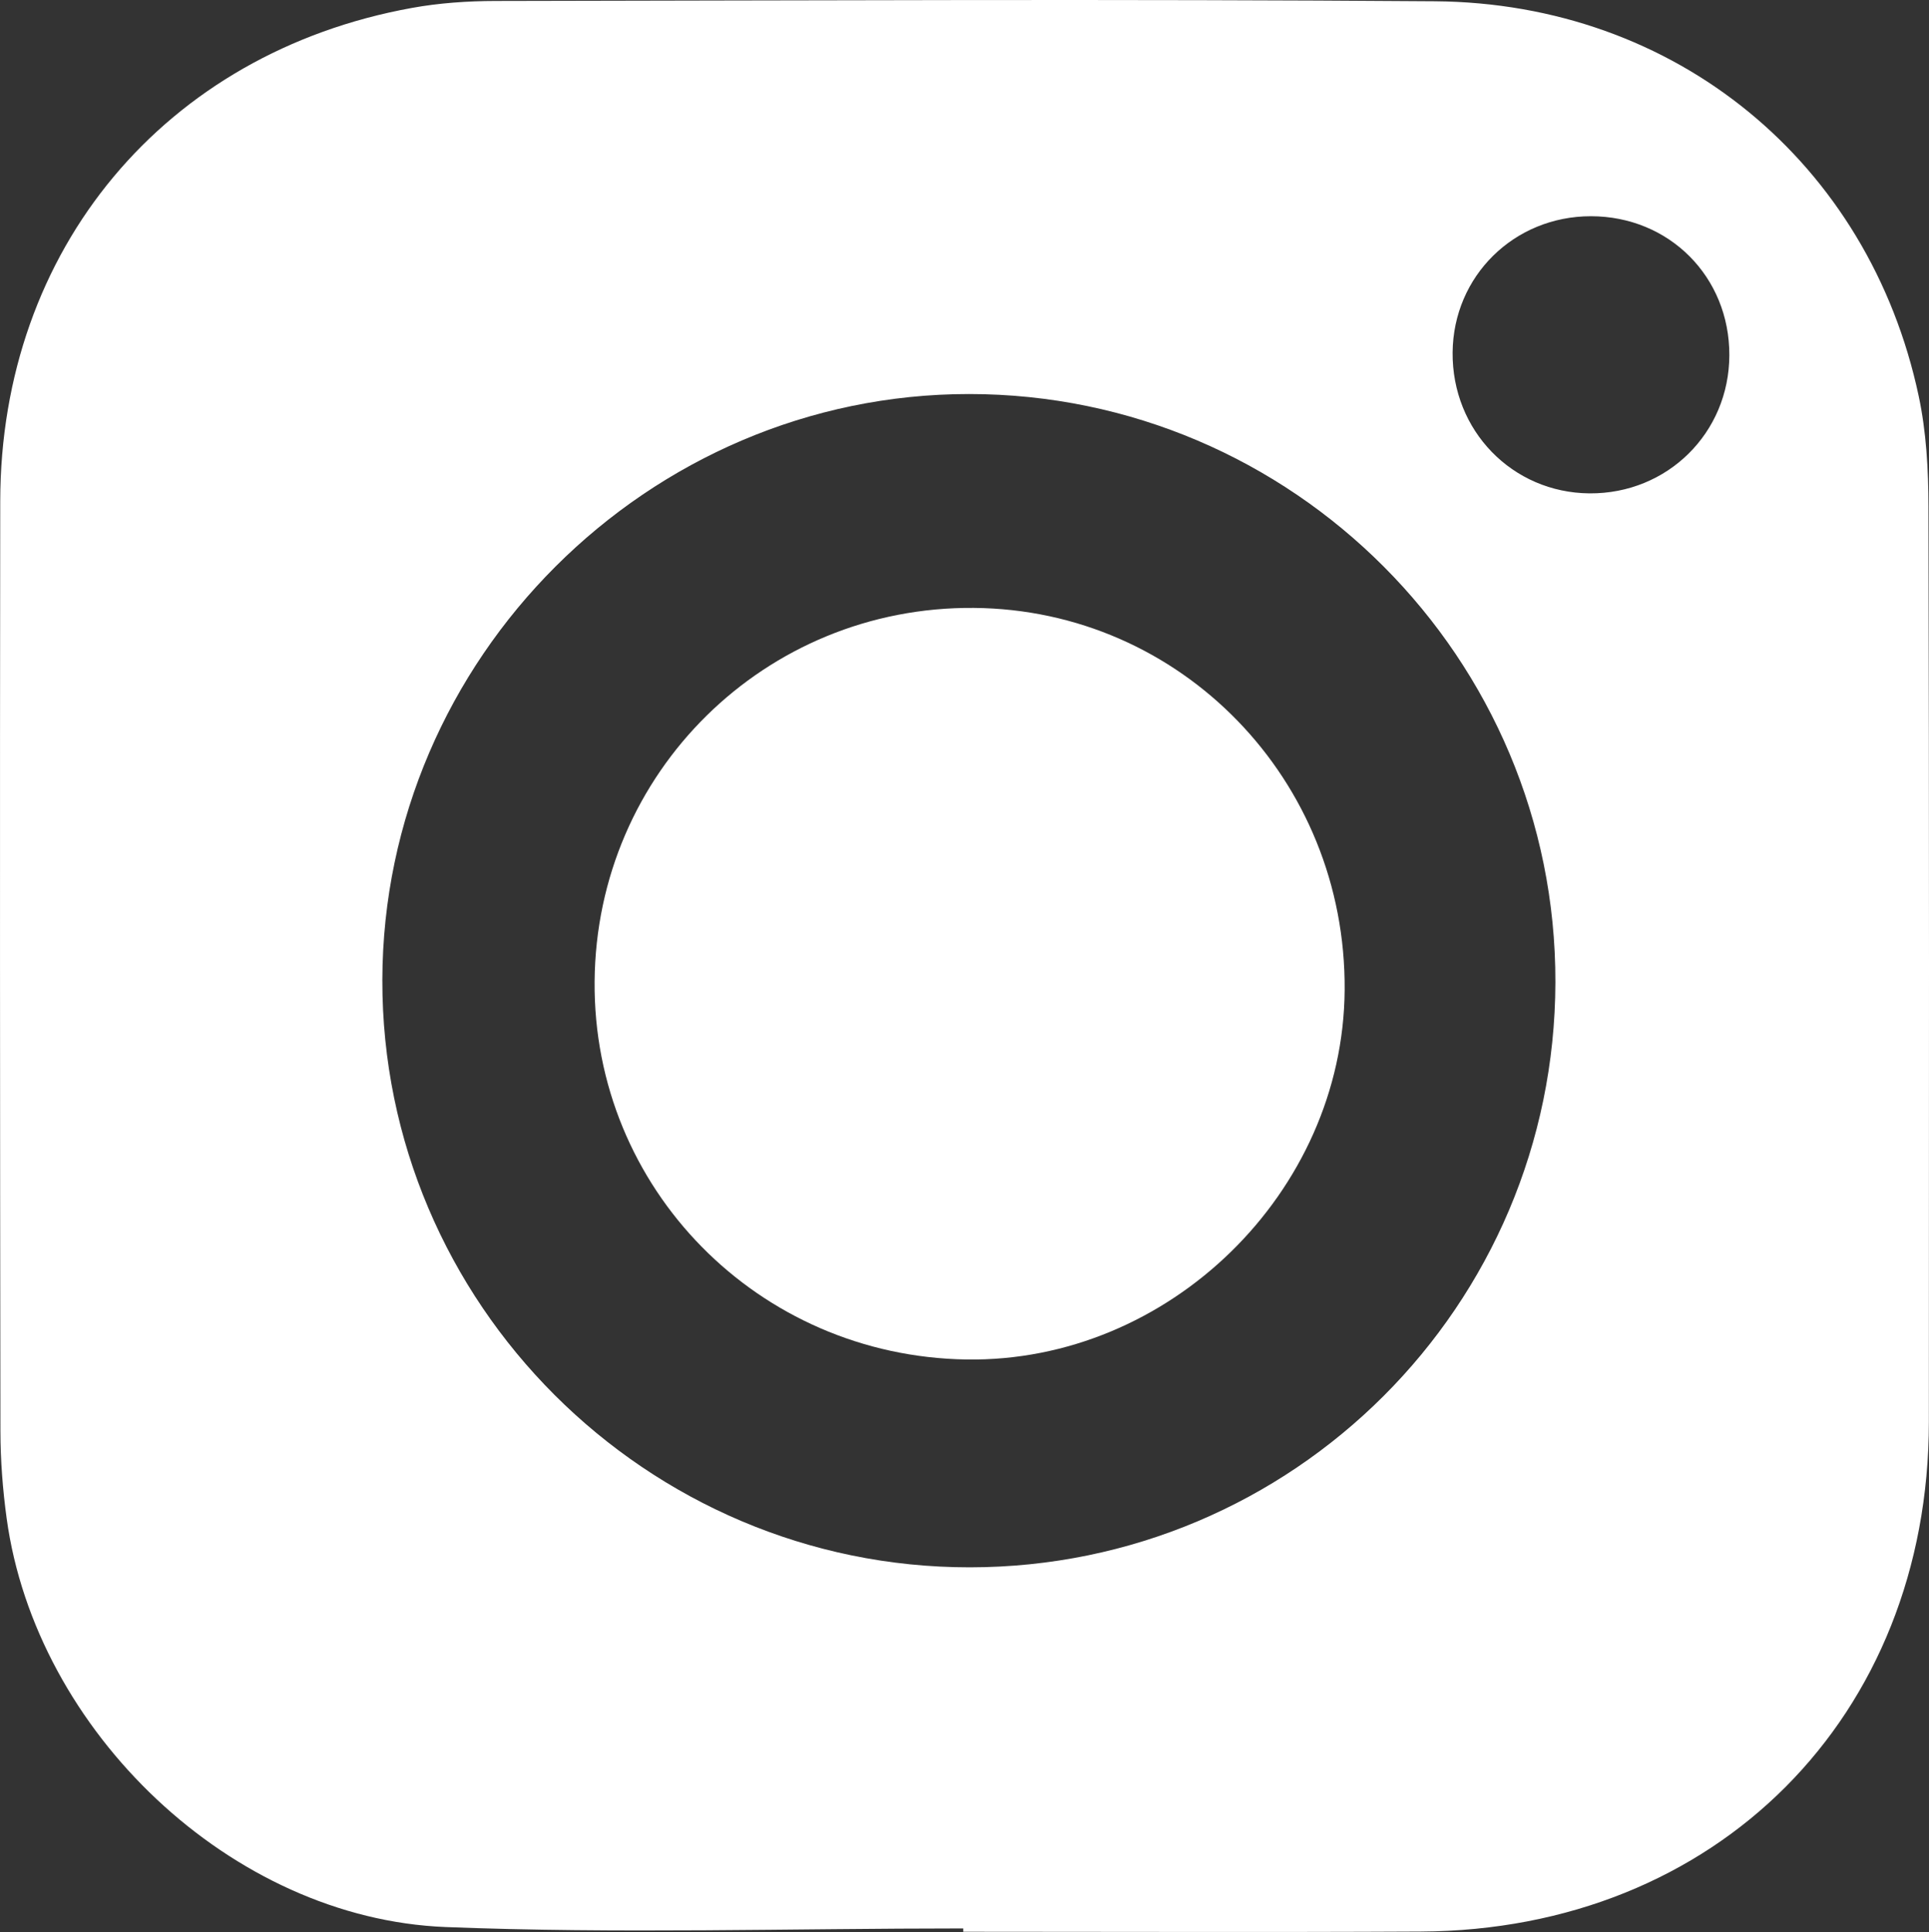
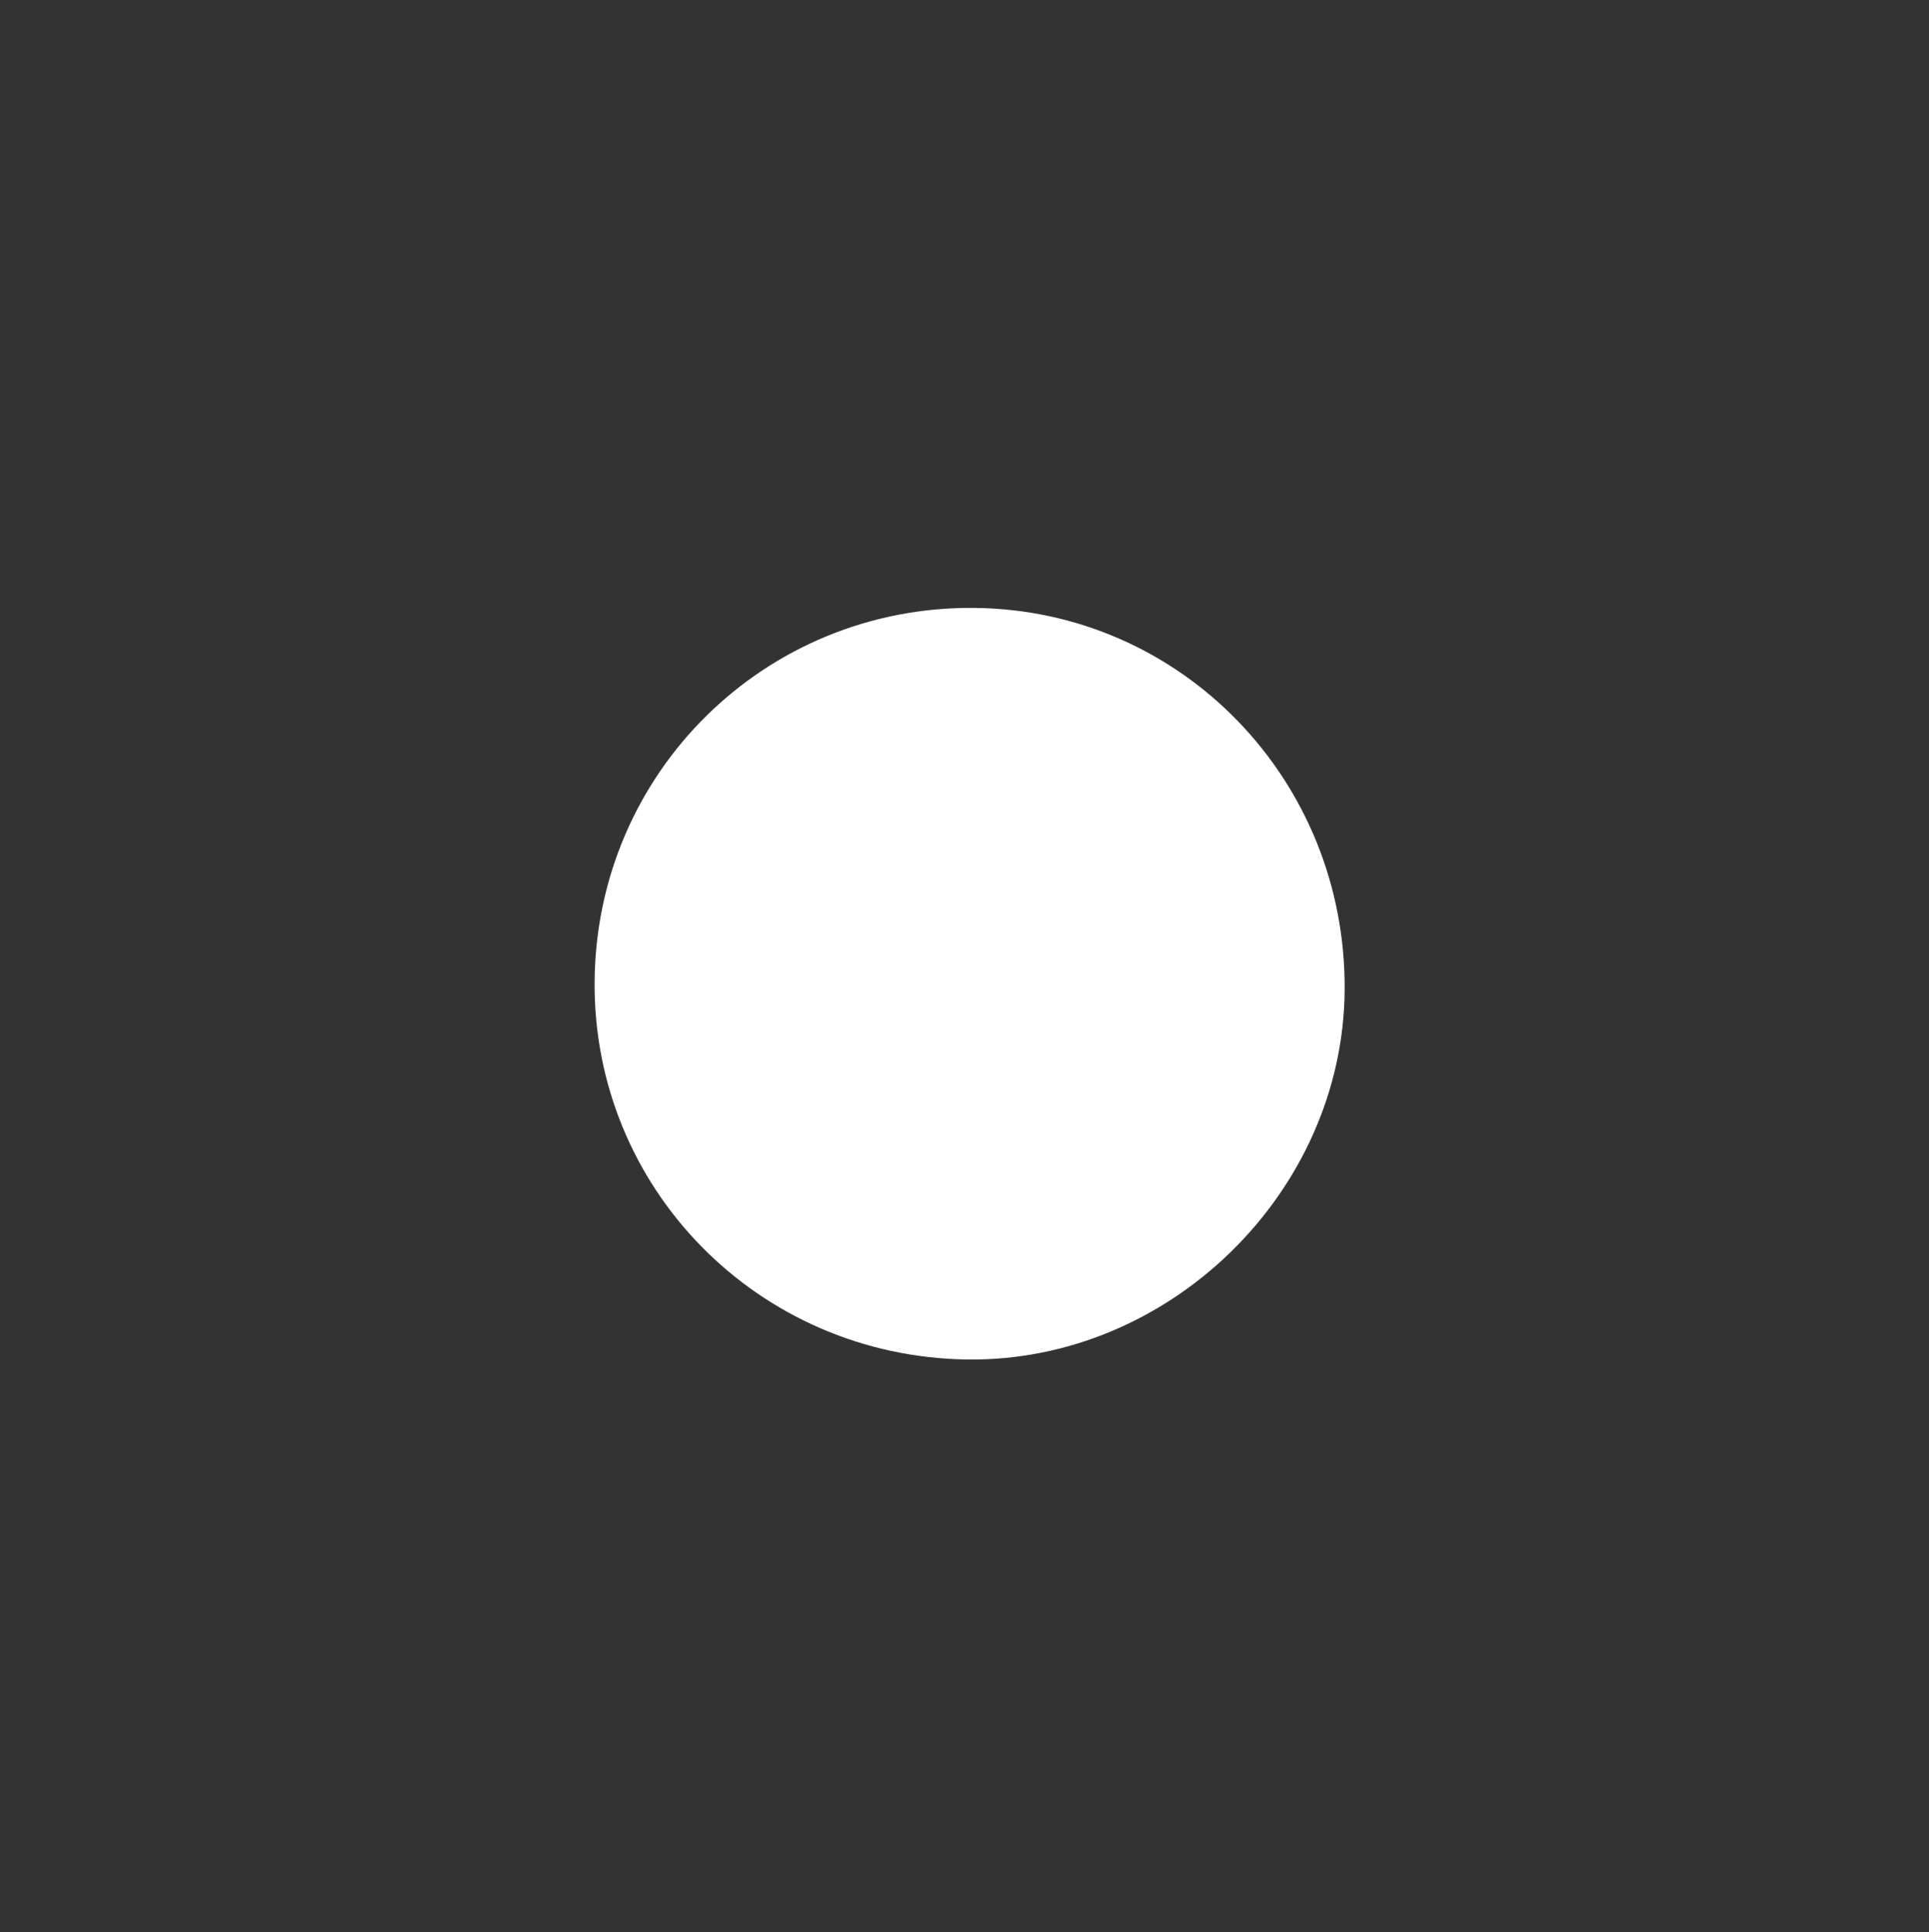
<svg xmlns="http://www.w3.org/2000/svg" id="_Слой_2" data-name="Слой 2" viewBox="0 0 319.81 320.32">
  <rect x="0" y="0" width="319.81" height="320.32" fill="#333333" stroke="none" />
  <defs>
    <style> .cls-1 { fill: #fff; stroke-width: 0px; } </style>
  </defs>
  <g id="_Слой_1-2" data-name="Слой 1">
    <g>
-       <path class="cls-1" d="M319.72,83.98c-.01-6.11-.35-12.36-1.62-18.32C309.86,26.94,277.81.51,237.88.21c-51.9-.39-103.81-.13-155.72-.05-4.63.01-9.34.33-13.9,1.16C27.31,8.74.09,41.36.04,83.07-.03,134.48,0,185.9.07,237.32c.01,4.8.38,9.64,1.03,14.4,4.83,35.34,37.29,66.37,72.78,67.78,28.57,1.13,57.21.23,85.82.23v.55c25.29,0,50.57.1,75.86-.03,49.03-.25,84.21-35.59,84.23-84.51.02-50.59.06-101.17-.07-151.76ZM160.78,259.86c-53.65.03-97.5-43.83-97.39-97.38.11-53.28,44.05-97.16,97.27-97.15,53.65.01,97.33,43.83,97.21,97.53-.12,53.64-43.5,96.97-97.09,97ZM263.53,81.8c-12.8-.1-22.82-10.41-22.7-23.37.11-12.66,10.19-22.58,22.93-22.58,12.99.01,22.99,10.05,22.95,23.05-.04,12.89-10.27,22.99-23.18,22.9Z" />
      <path class="cls-1" d="M222.93,164.15c-.25,33.56-29.14,61.77-62.72,61.25-34.53-.54-61.91-28.39-61.63-62.69.28-34.64,28.28-62.21,62.88-61.92,34.35.28,61.73,28.5,61.47,63.36Z" />
    </g>
  </g>
</svg>